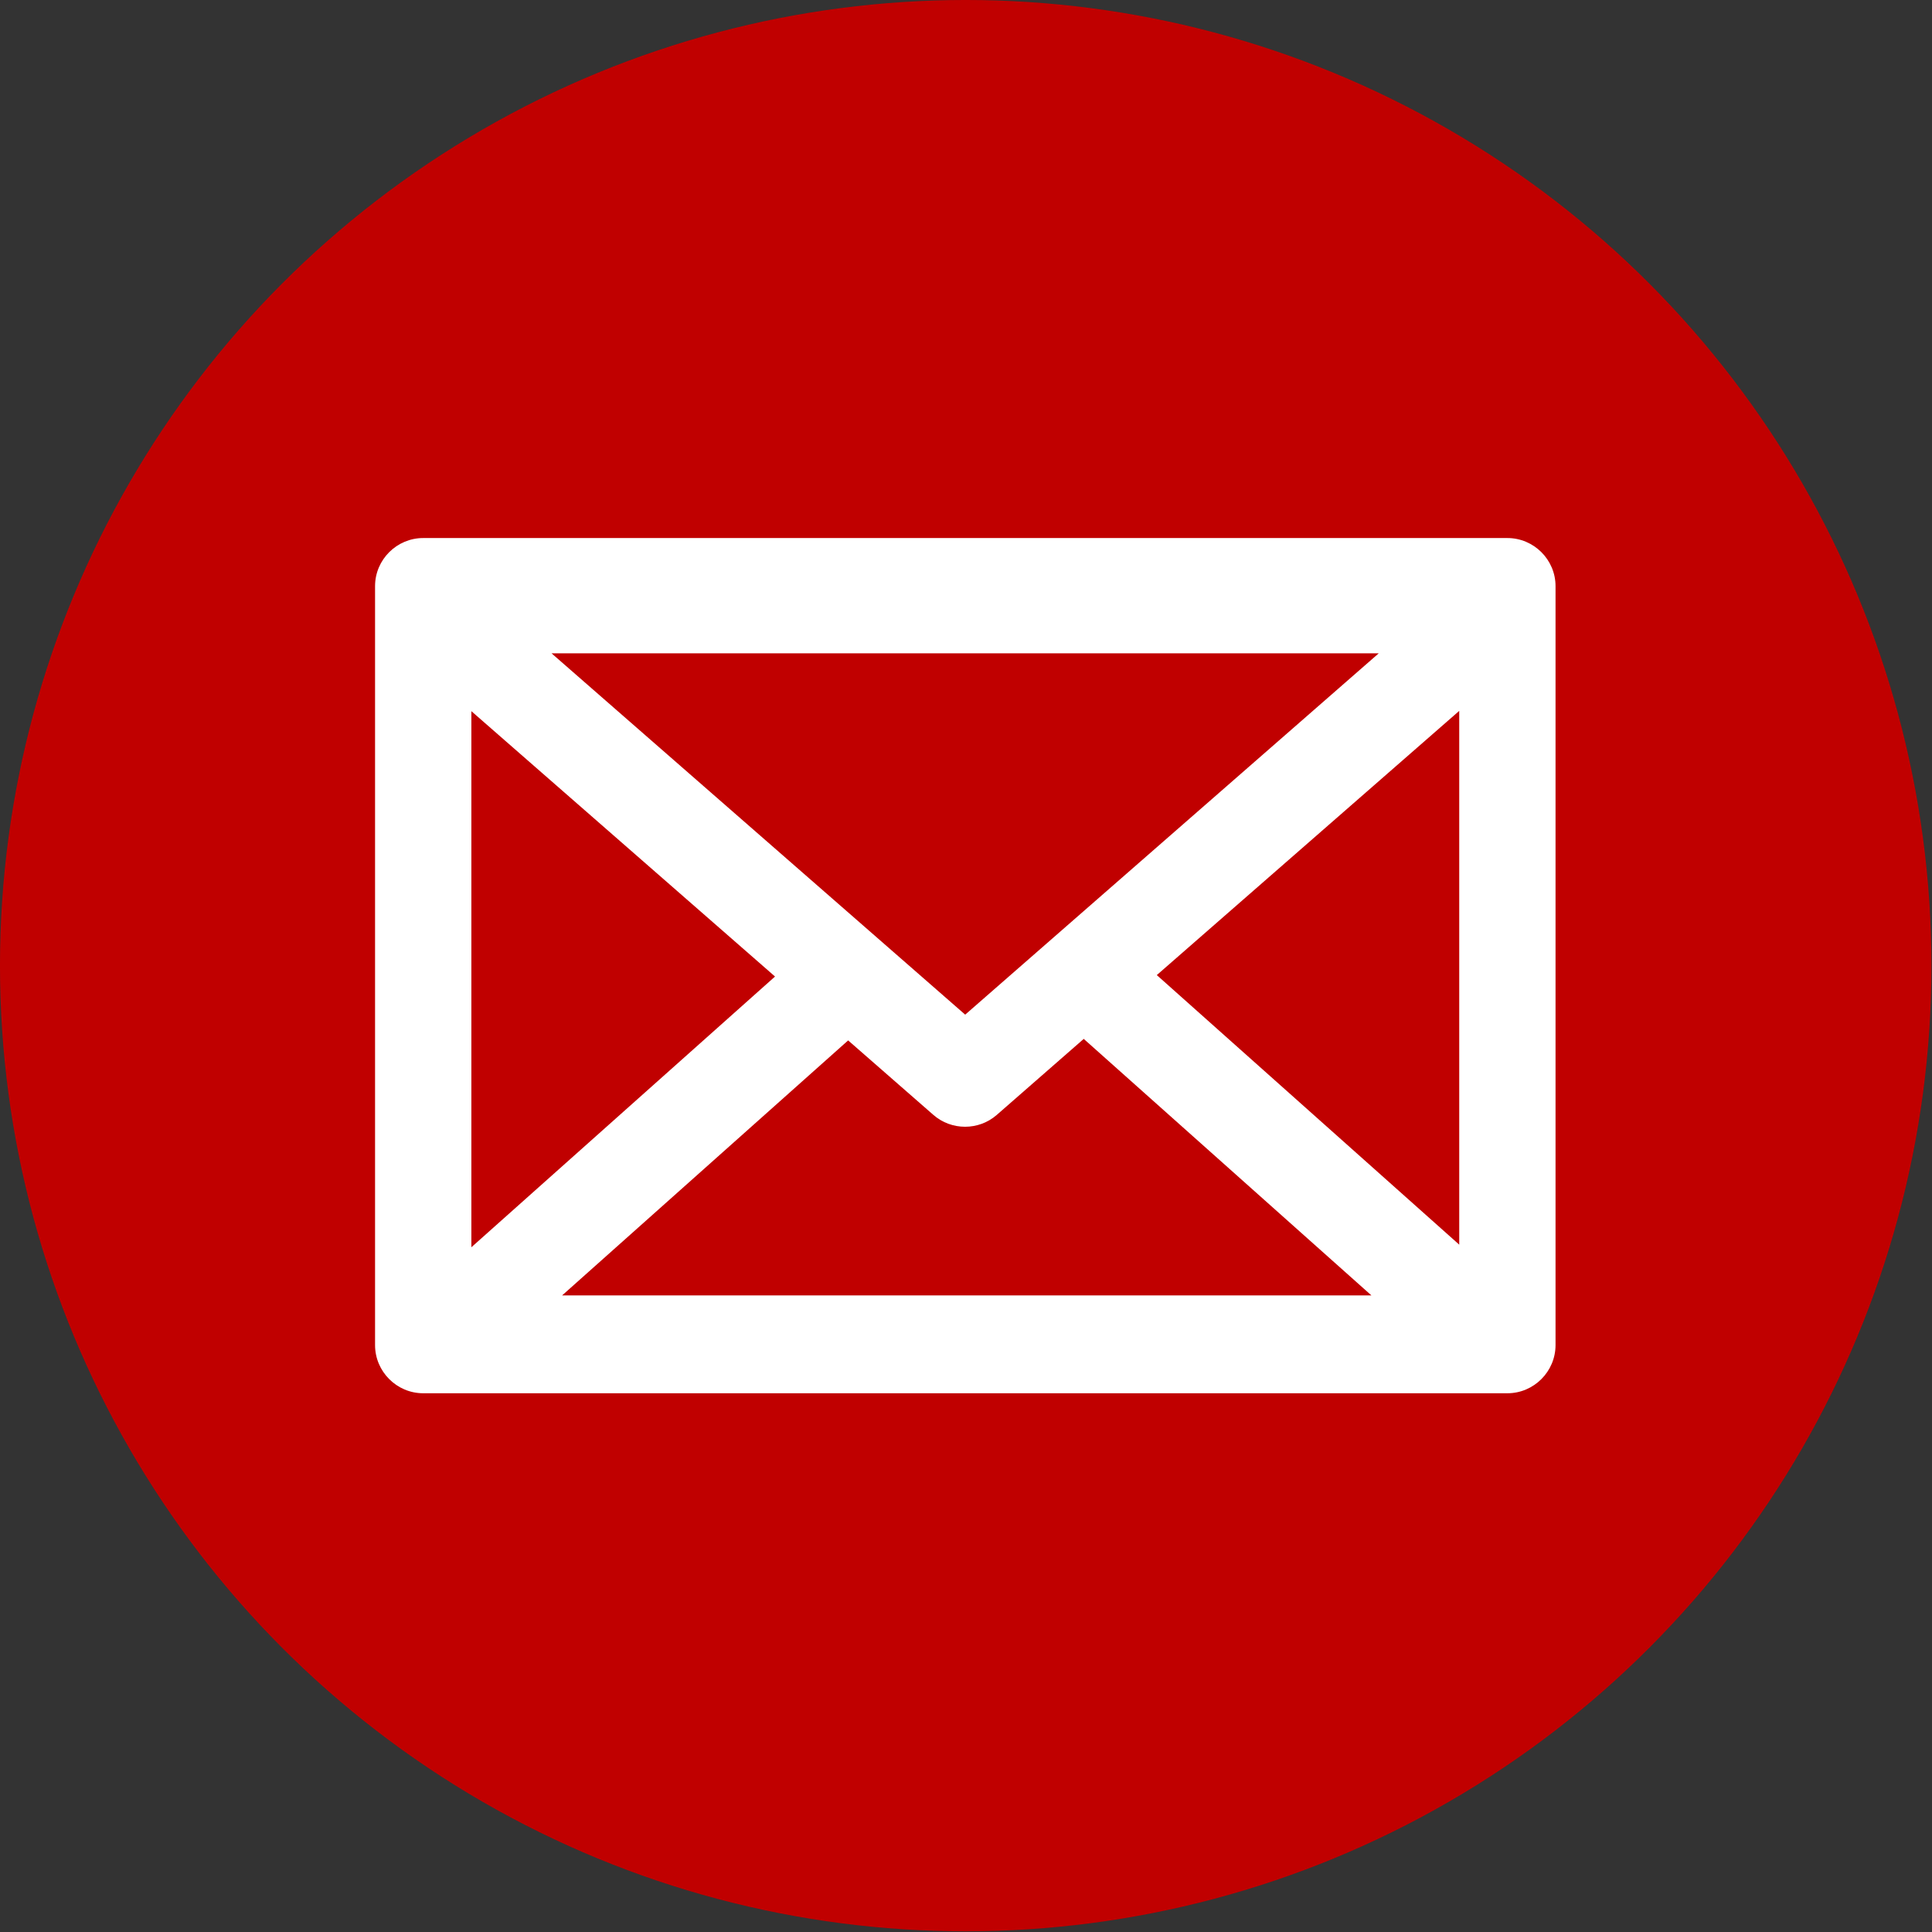
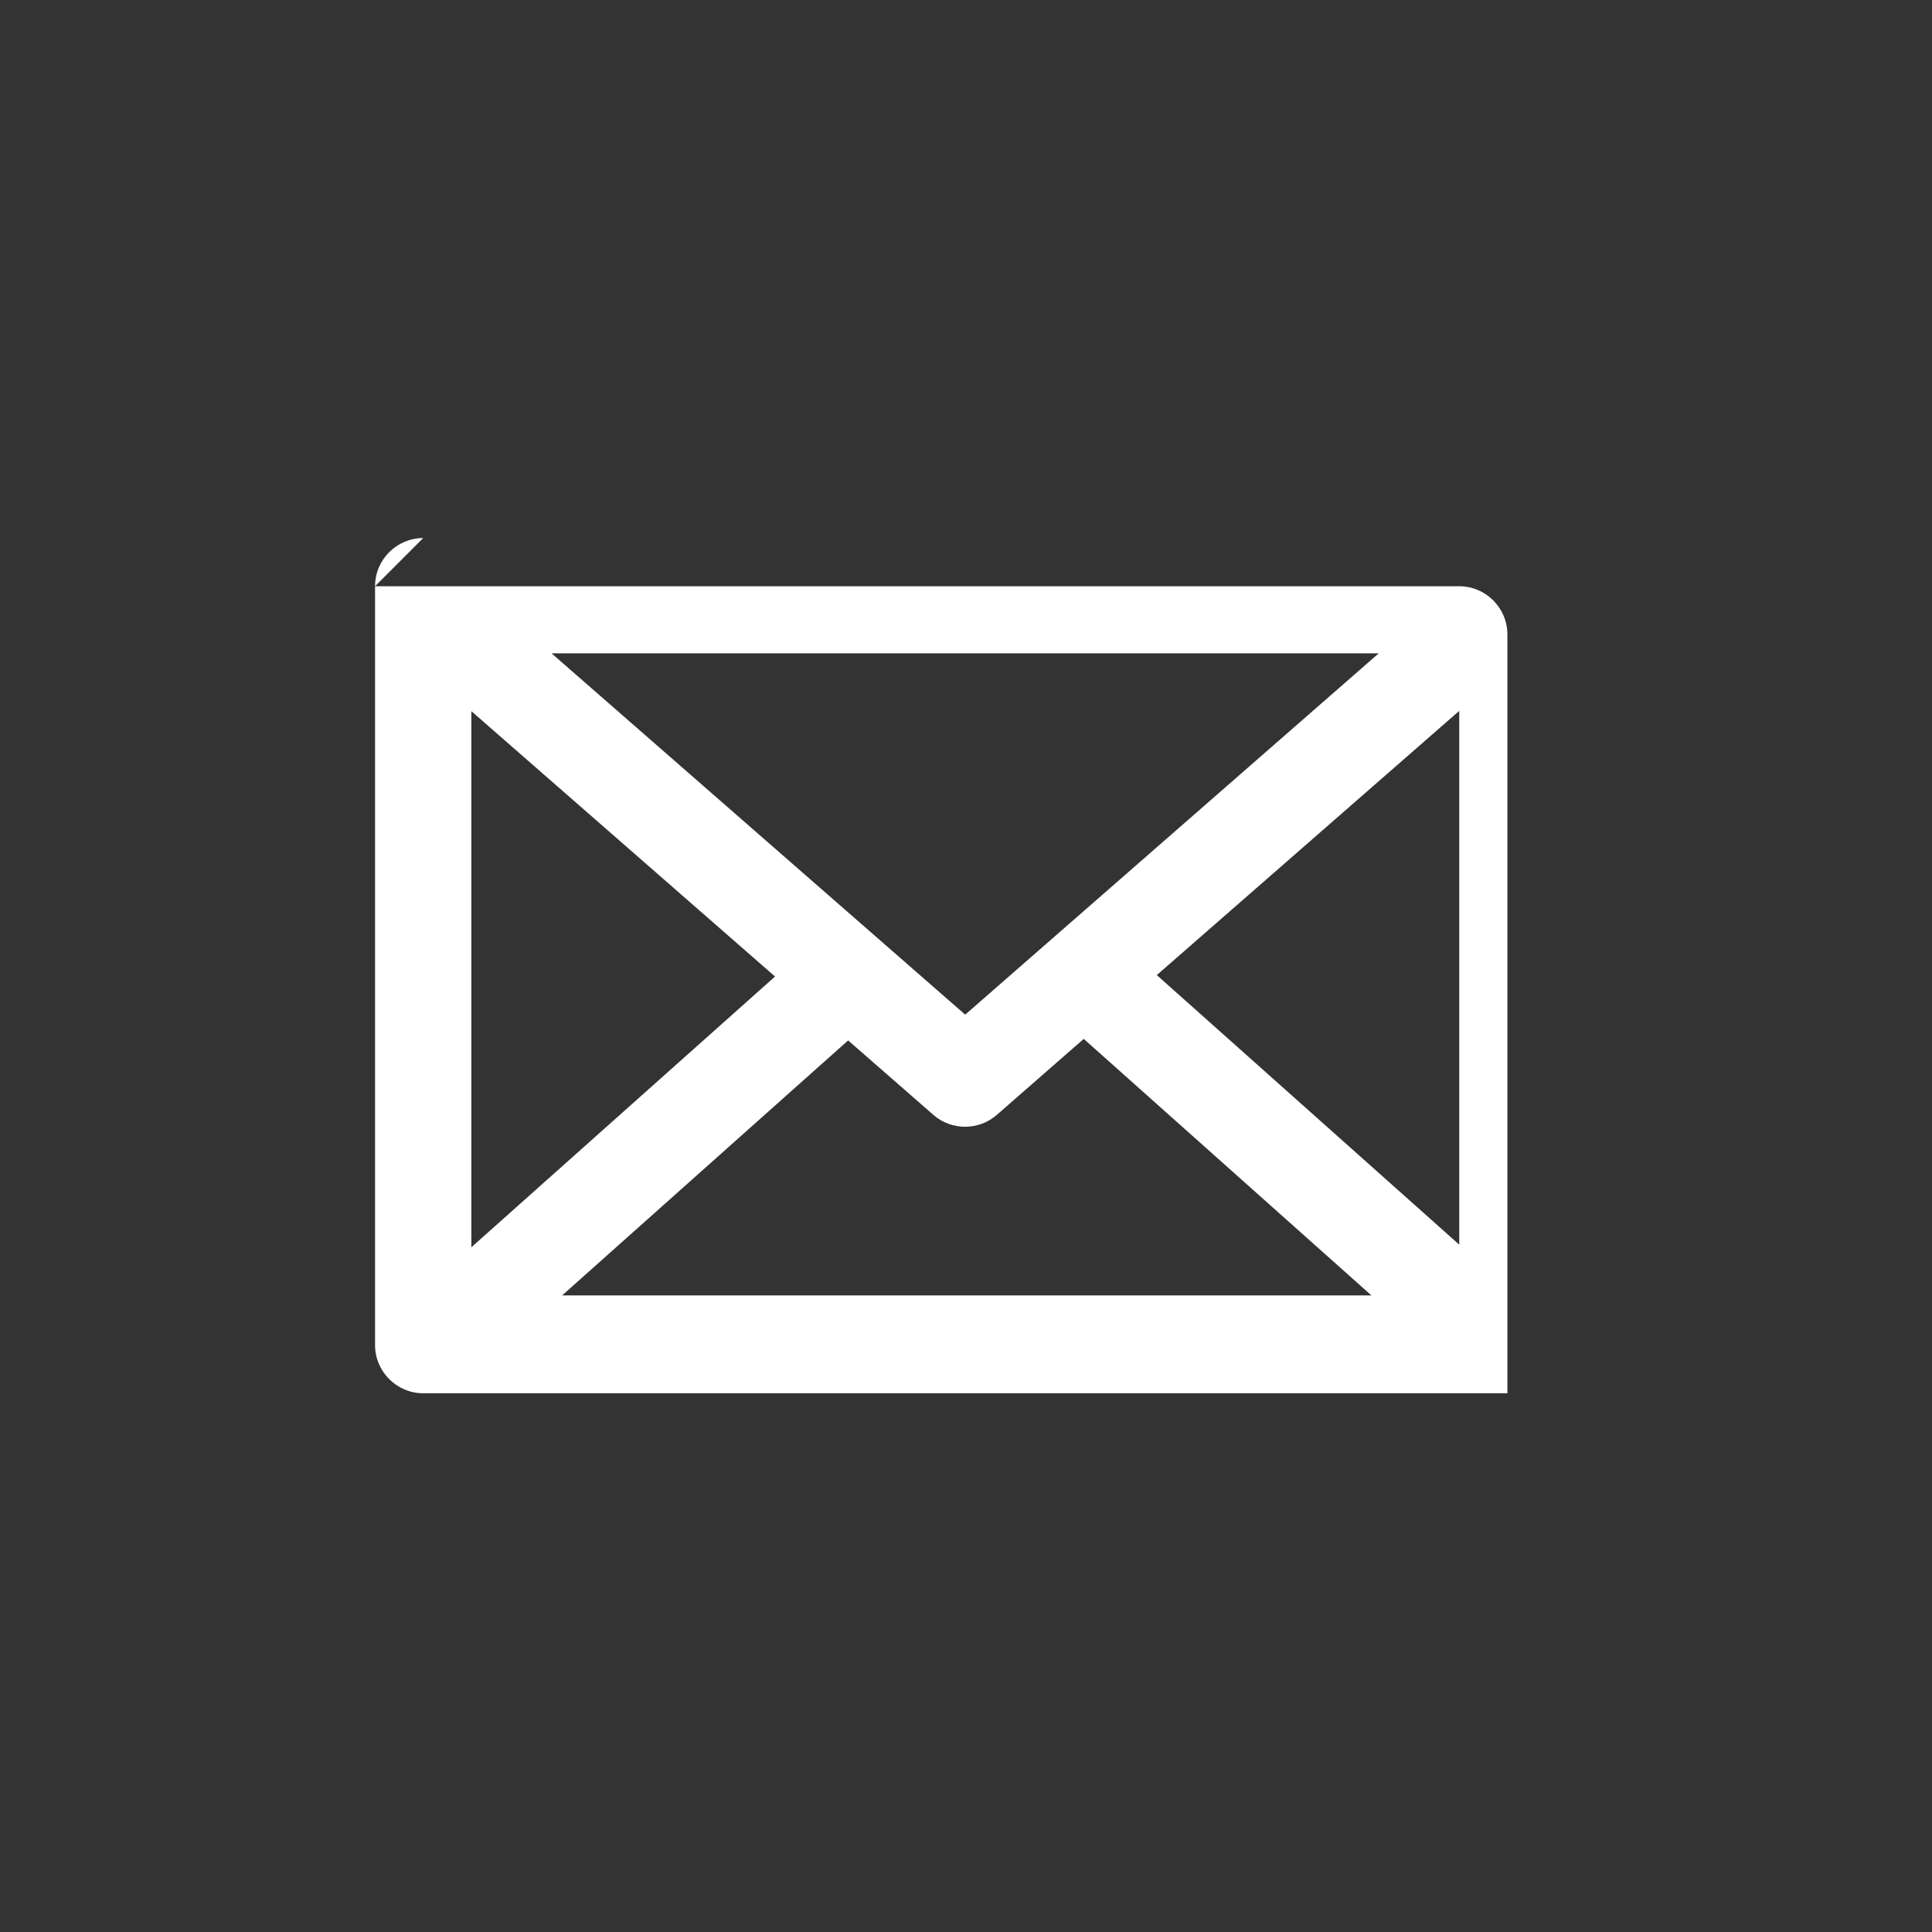
<svg xmlns="http://www.w3.org/2000/svg" viewBox="0 0 287 287">
  <rect x="0" y="0" width="287" height="287" fill="#333333" stroke="none" />
  <g label="Layer 1">
-     <ellipse transform="translate(-6.543 -6.551) matrix(1 0 0 1 -231.54 -375.82)" cx="381.54" cy="525.82" rx="143.46" ry="143.45" fill="#c00000" label="Layer 1" />
    <g transform="translate(-6.543 -6.551) matrix(3.819 0 0 3.819 -1629.7 -1973.3)" fill="#fff" label="Calque 1">
      <g transform="translate(-560.19,271.89)" fill="#fff">
-         <path d="m1005.1 267.46c-1.029-6e-5 -1.873 0.841-1.873 1.871v29.52c-4.2e-4 1.03 0.842 1.875 1.873 1.875h42.172c1.031 9e-5 1.873-0.845 1.873-1.875v-29.52c0-1.03-0.844-1.871-1.873-1.871h-42.172zm4.992 4.484h32.176l-16.086 14.055-16.09-14.055zm35.307 2.238v20.764l-11.764-10.486 11.764-10.277zm-38.426 0.012 11.812 10.322-11.812 10.531v-20.854zm23.82 12.748 11.191 9.979h-31.482l11.127-9.92 3.316 2.898c0.703 0.614 1.762 0.614 2.465 0l3.383-2.957z" fill="#fff" stroke-linecap="round" stroke-linejoin="round" stroke-width="2.952" />
+         <path d="m1005.1 267.46c-1.029-6e-5 -1.873 0.841-1.873 1.871v29.52c-4.2e-4 1.03 0.842 1.875 1.873 1.875h42.172v-29.52c0-1.03-0.844-1.871-1.873-1.871h-42.172zm4.992 4.484h32.176l-16.086 14.055-16.09-14.055zm35.307 2.238v20.764l-11.764-10.486 11.764-10.277zm-38.426 0.012 11.812 10.322-11.812 10.531v-20.854zm23.82 12.748 11.191 9.979h-31.482l11.127-9.92 3.316 2.898c0.703 0.614 1.762 0.614 2.465 0l3.383-2.957z" fill="#fff" stroke-linecap="round" stroke-linejoin="round" stroke-width="2.952" />
      </g>
    </g>
  </g>
</svg>